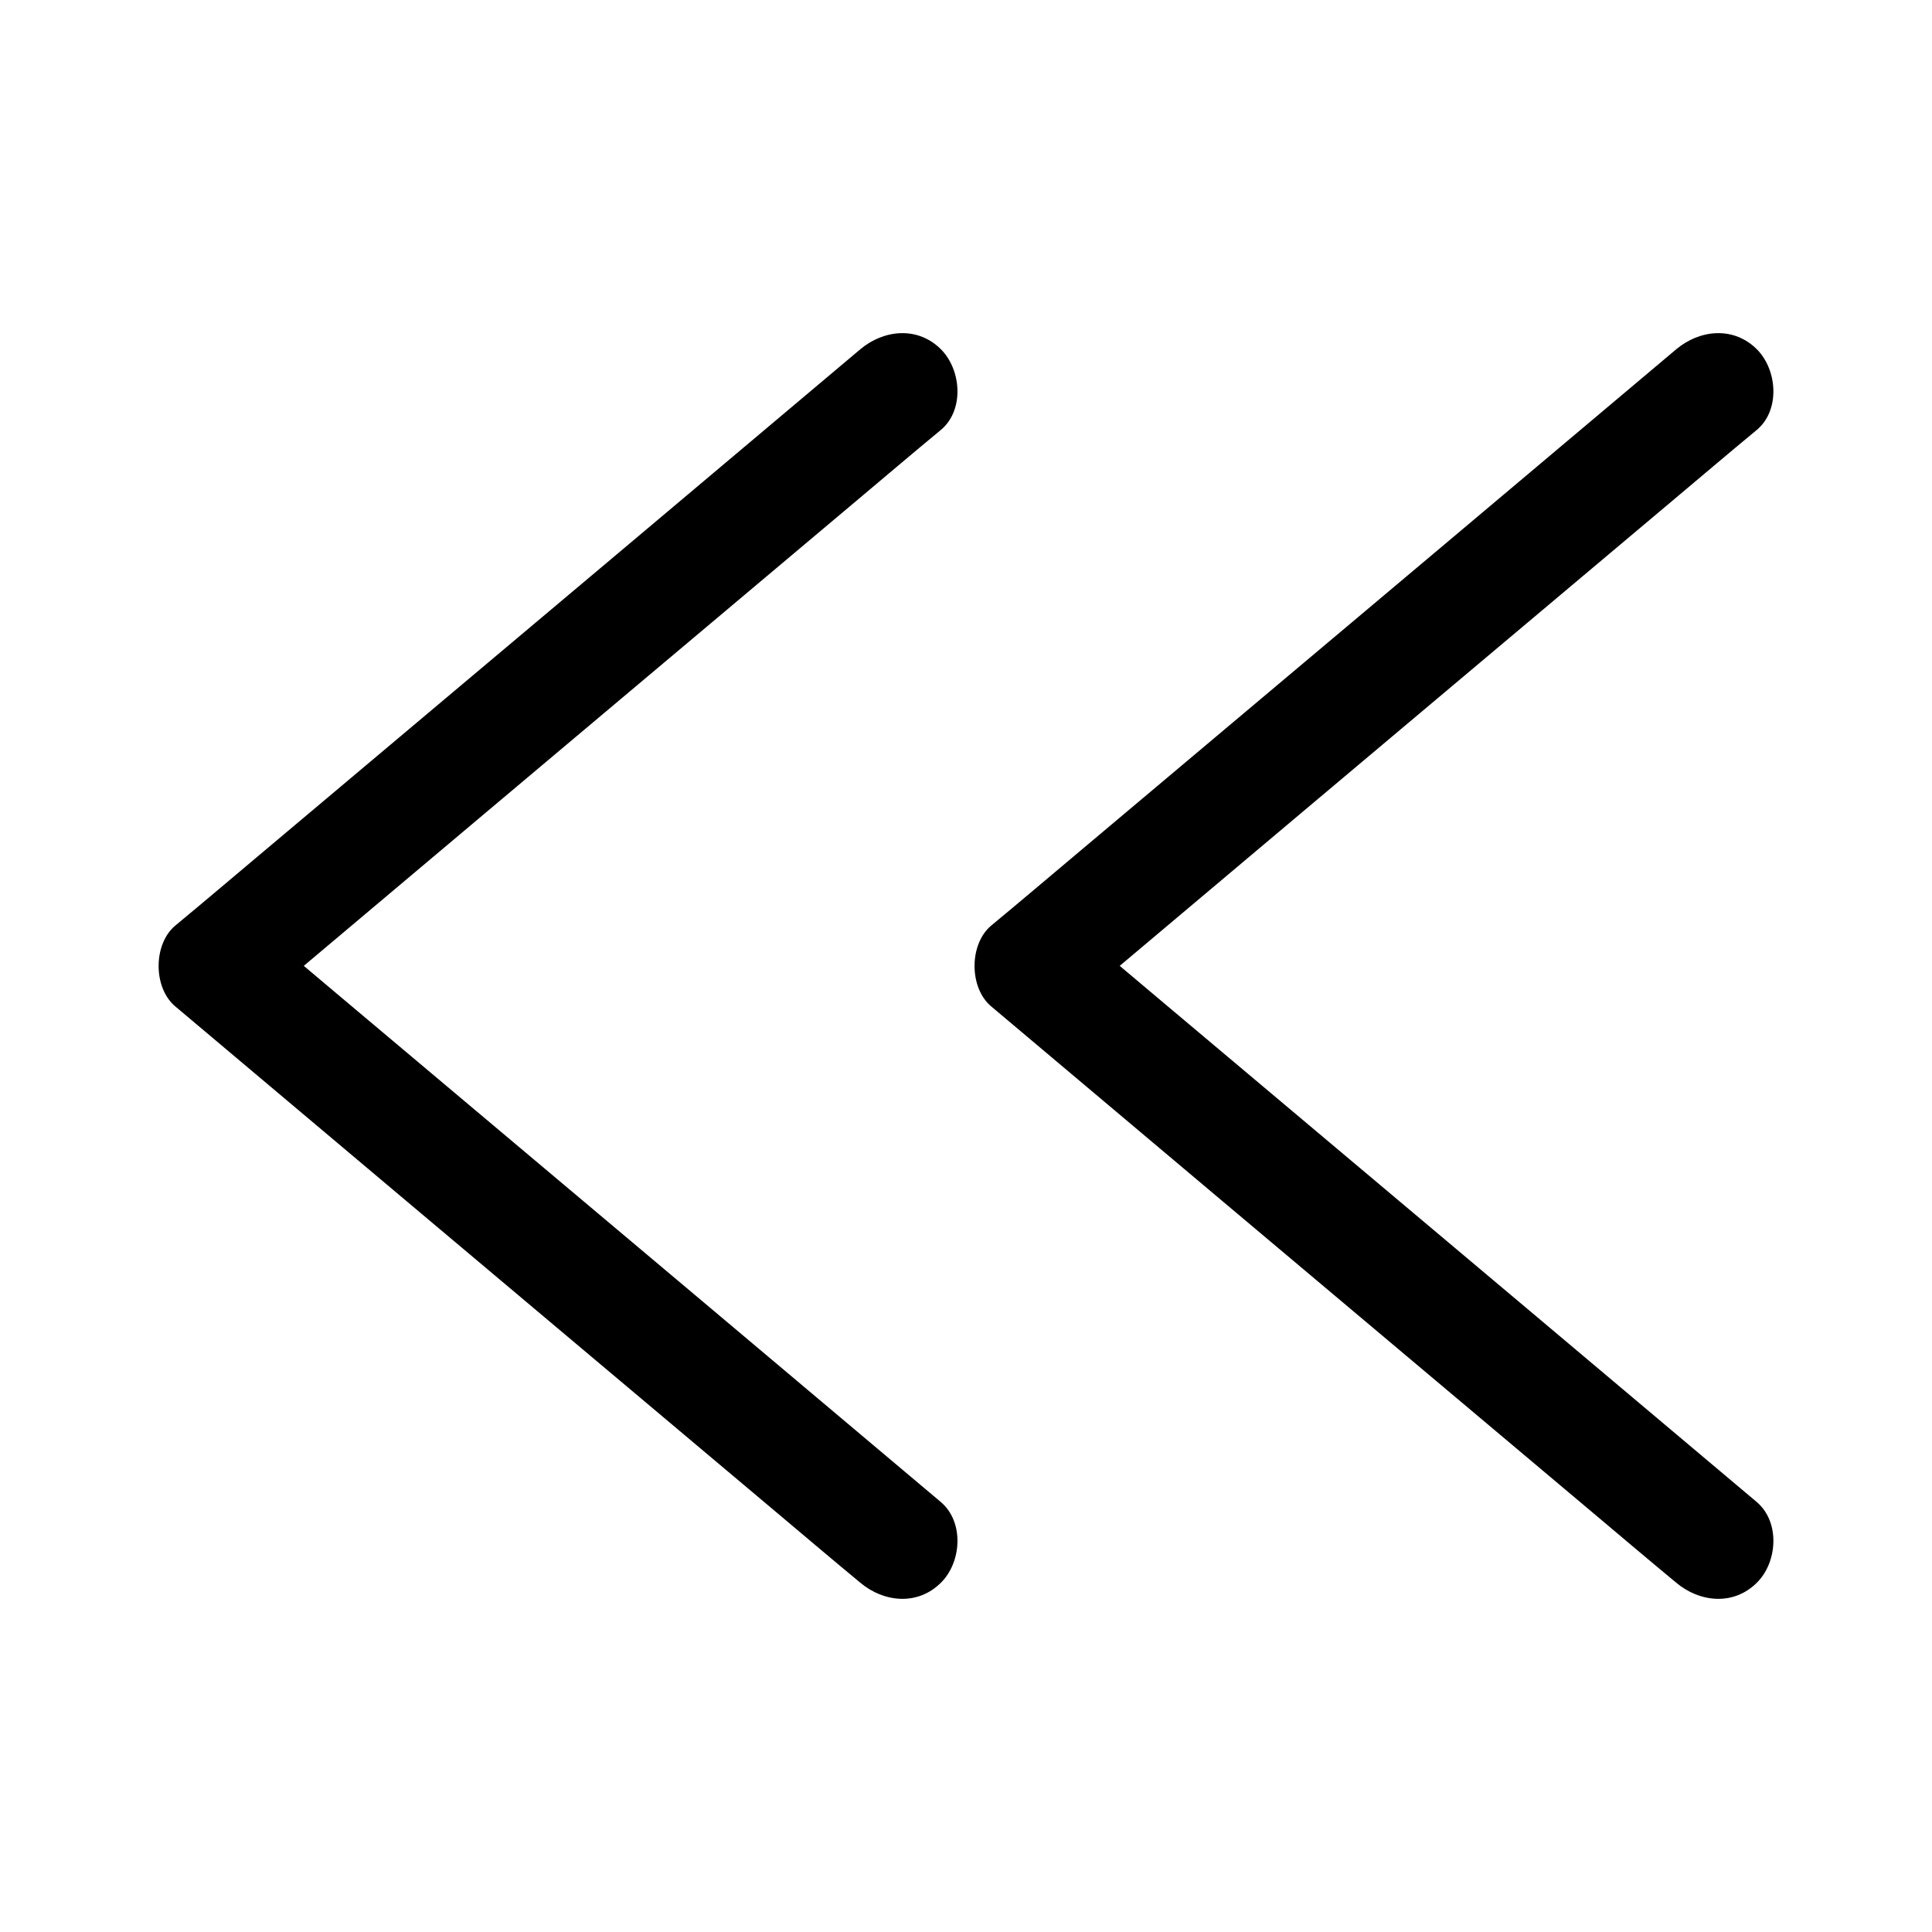
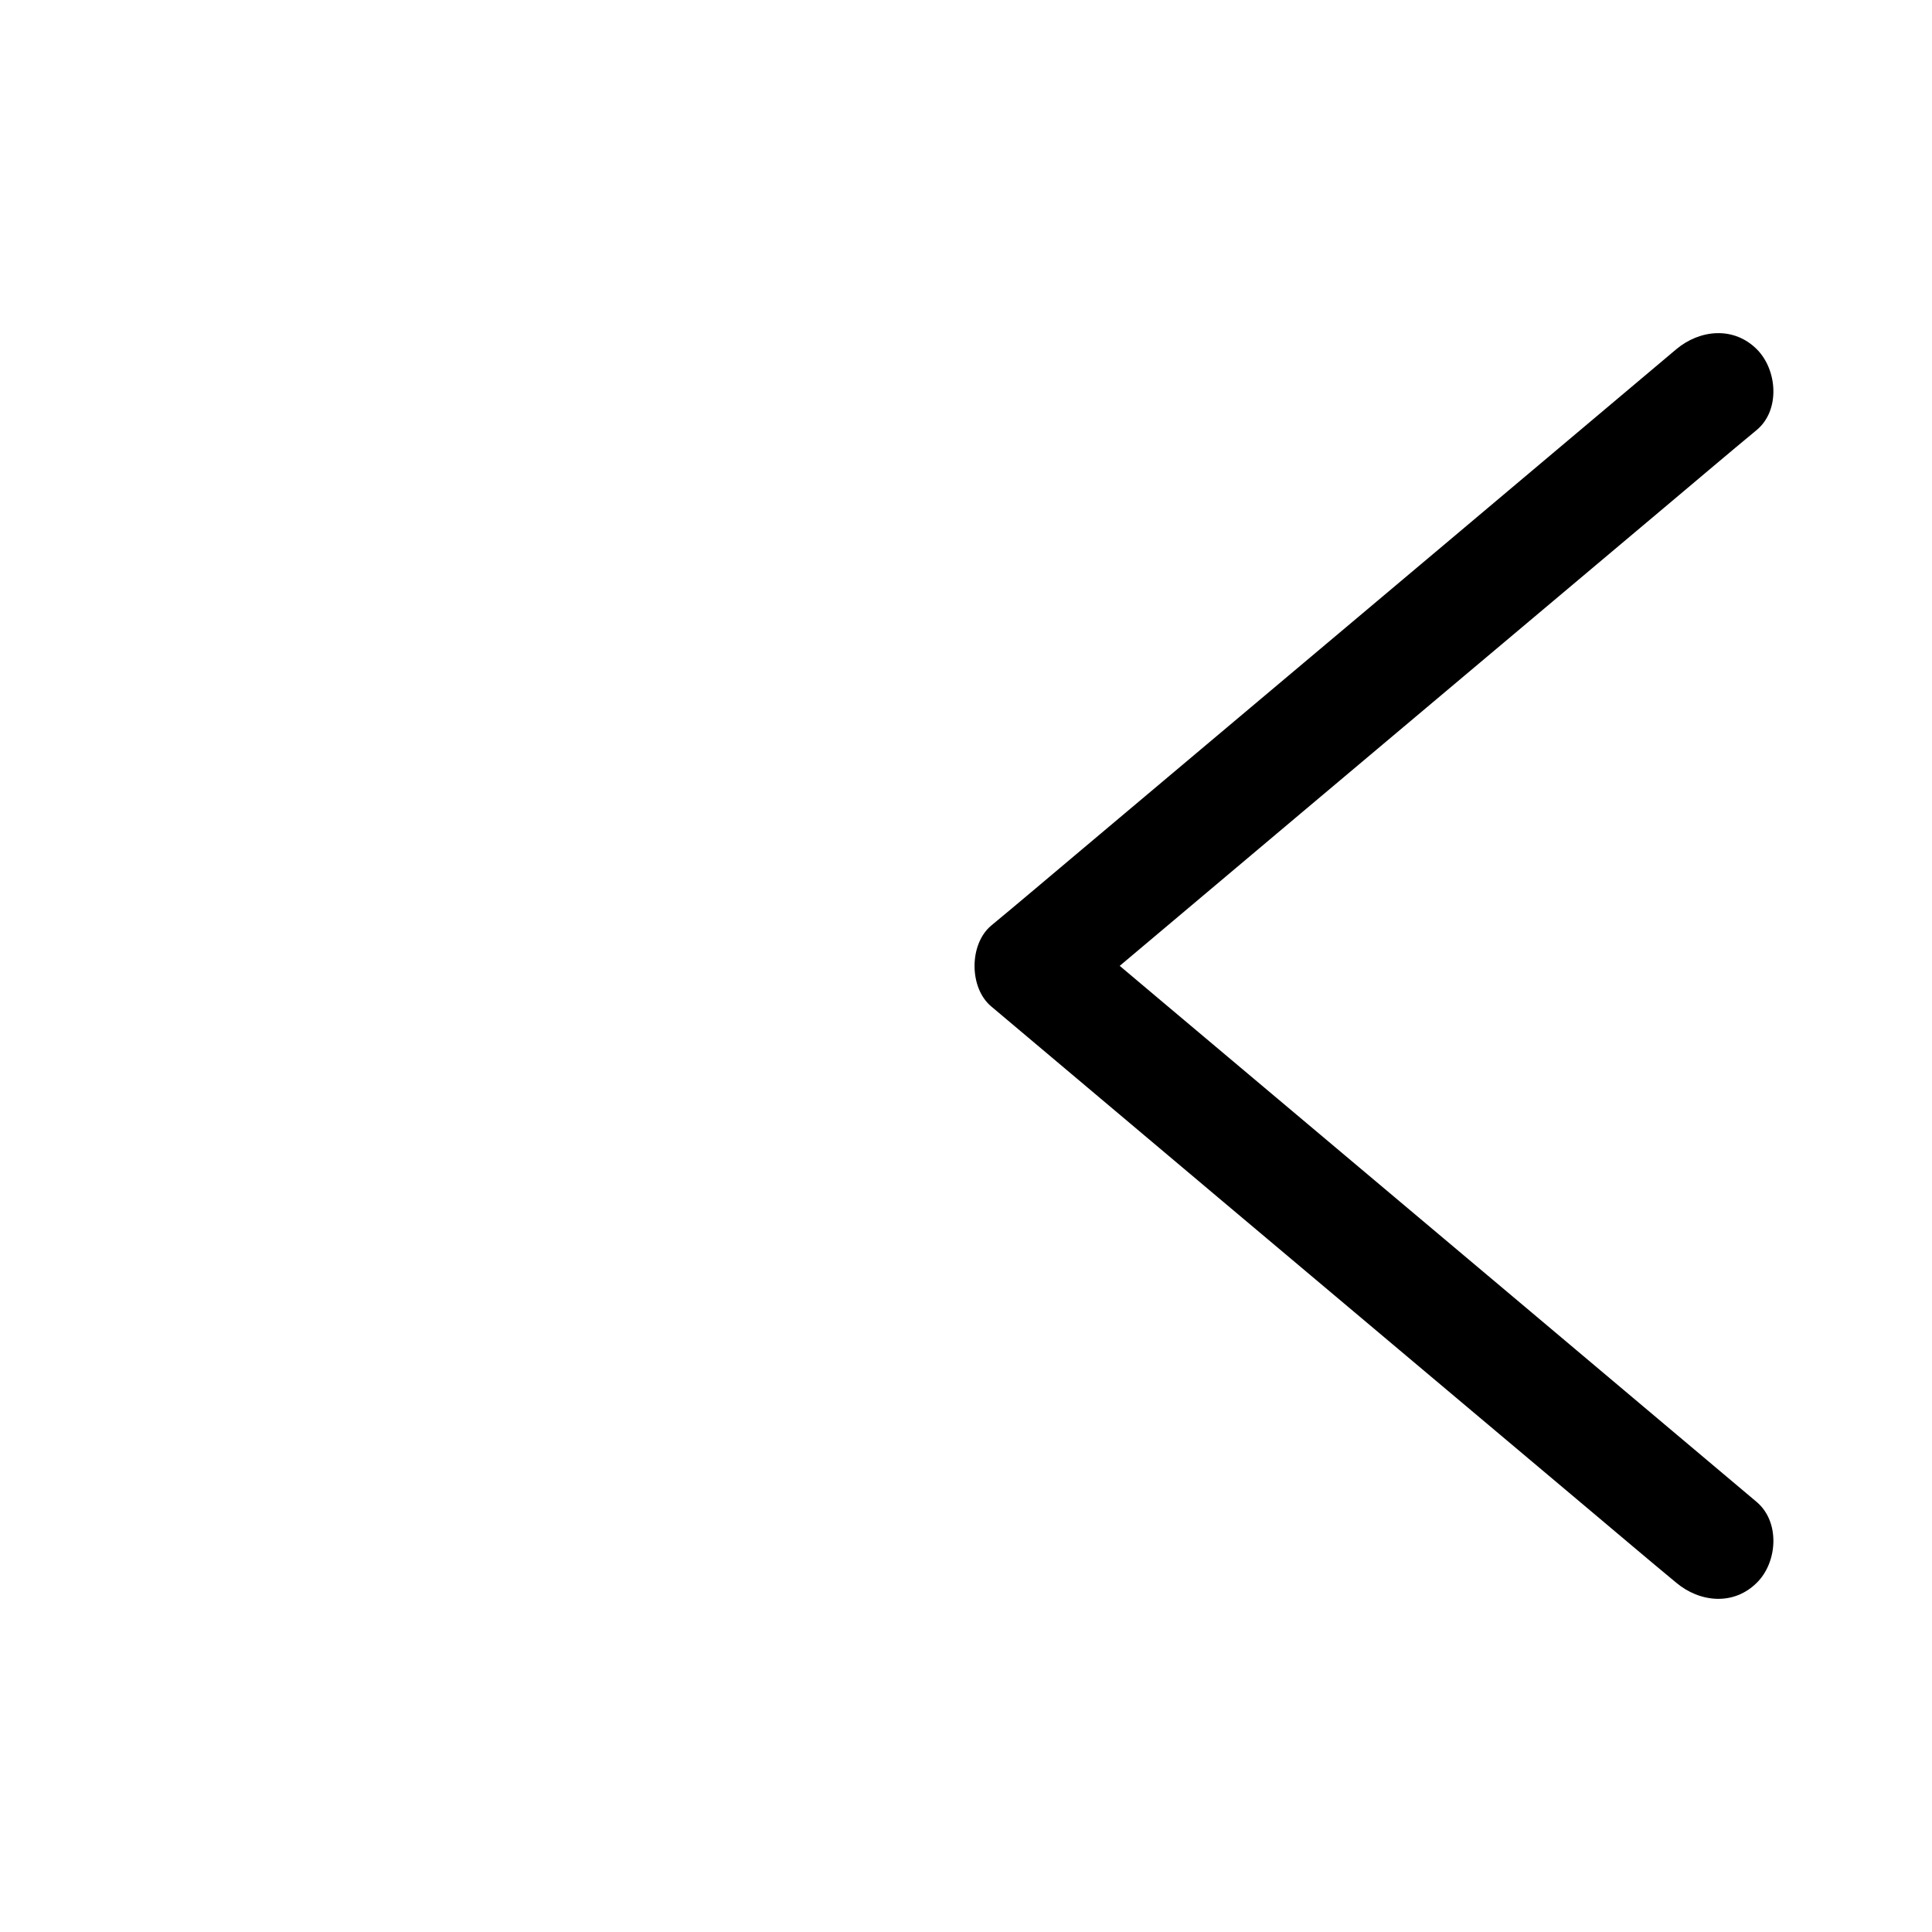
<svg xmlns="http://www.w3.org/2000/svg" fill="#000000" width="800px" height="800px" version="1.1" viewBox="144 144 512 512">
  <g>
-     <path d="m393.35 542.07c-20.453-17.23-40.809-34.359-61.262-51.59-32.547-27.406-65.191-54.816-97.738-82.223-7.559-6.348-15.012-12.695-22.57-18.941v21.363c20.453-17.23 40.809-34.359 61.262-51.59 32.547-27.406 65.191-54.816 97.738-82.223 7.559-6.348 15.012-12.695 22.57-18.941 6.246-5.238 5.441-15.922 0-21.363-6.144-6.144-15.113-5.238-21.363 0-20.453 17.23-40.809 34.359-61.262 51.59-32.547 27.406-65.191 54.816-97.738 82.223-7.559 6.348-15.012 12.695-22.57 18.941-5.844 4.938-5.844 16.426 0 21.363 20.453 17.23 40.809 34.359 61.262 51.59 32.547 27.406 65.191 54.816 97.738 82.223 7.559 6.348 15.012 12.695 22.57 18.941 6.246 5.238 15.215 6.144 21.363 0 5.441-5.344 6.246-16.023 0-21.363z" />
    <path d="m609.58 542.07c-20.453-17.23-40.809-34.359-61.262-51.59-32.547-27.406-65.191-54.816-97.738-82.223-7.559-6.348-15.012-12.695-22.57-18.941v21.363c20.453-17.23 40.809-34.359 61.262-51.59 32.547-27.406 65.191-54.816 97.738-82.223 7.559-6.348 15.012-12.695 22.57-18.941 6.246-5.238 5.441-15.922 0-21.363-6.144-6.144-15.113-5.238-21.363 0-20.453 17.23-40.809 34.359-61.262 51.59-32.547 27.406-65.191 54.816-97.738 82.223-7.559 6.348-15.012 12.695-22.57 18.941-5.844 4.938-5.844 16.426 0 21.363 20.453 17.23 40.809 34.359 61.262 51.59 32.547 27.406 65.191 54.816 97.738 82.223 7.559 6.348 15.012 12.695 22.57 18.941 6.246 5.238 15.215 6.144 21.363 0 5.441-5.344 6.25-16.023 0-21.363z" />
  </g>
</svg>